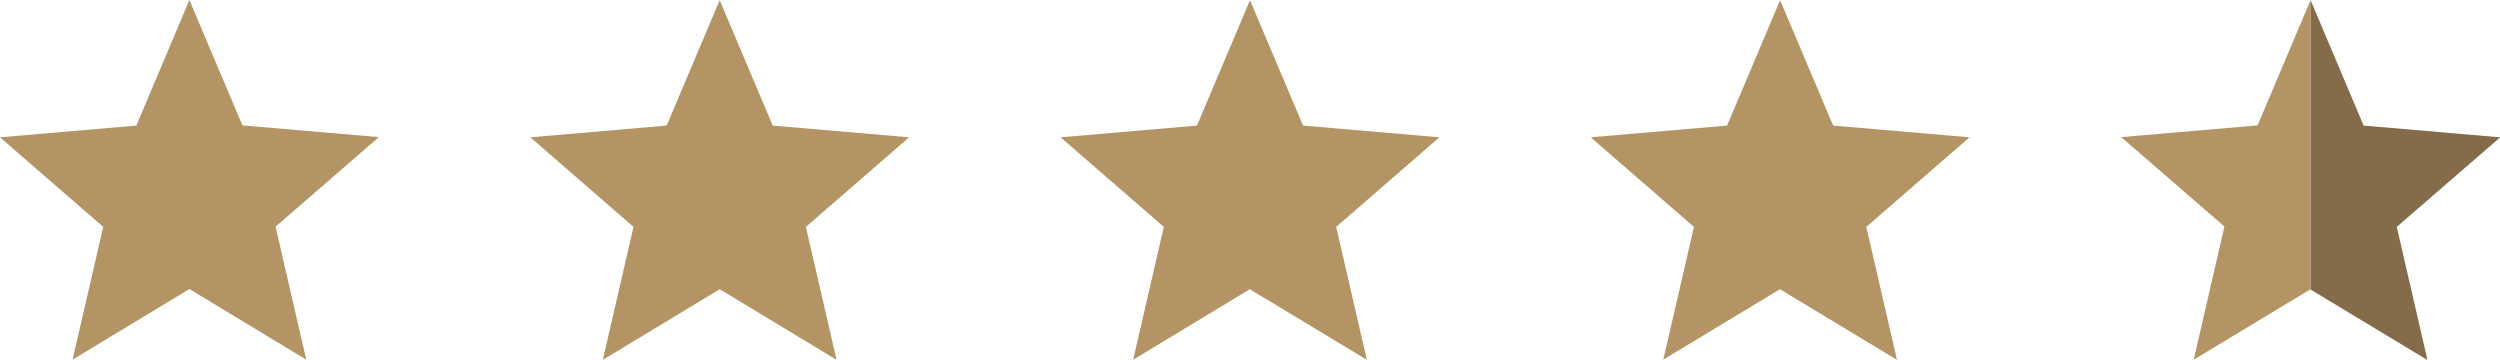
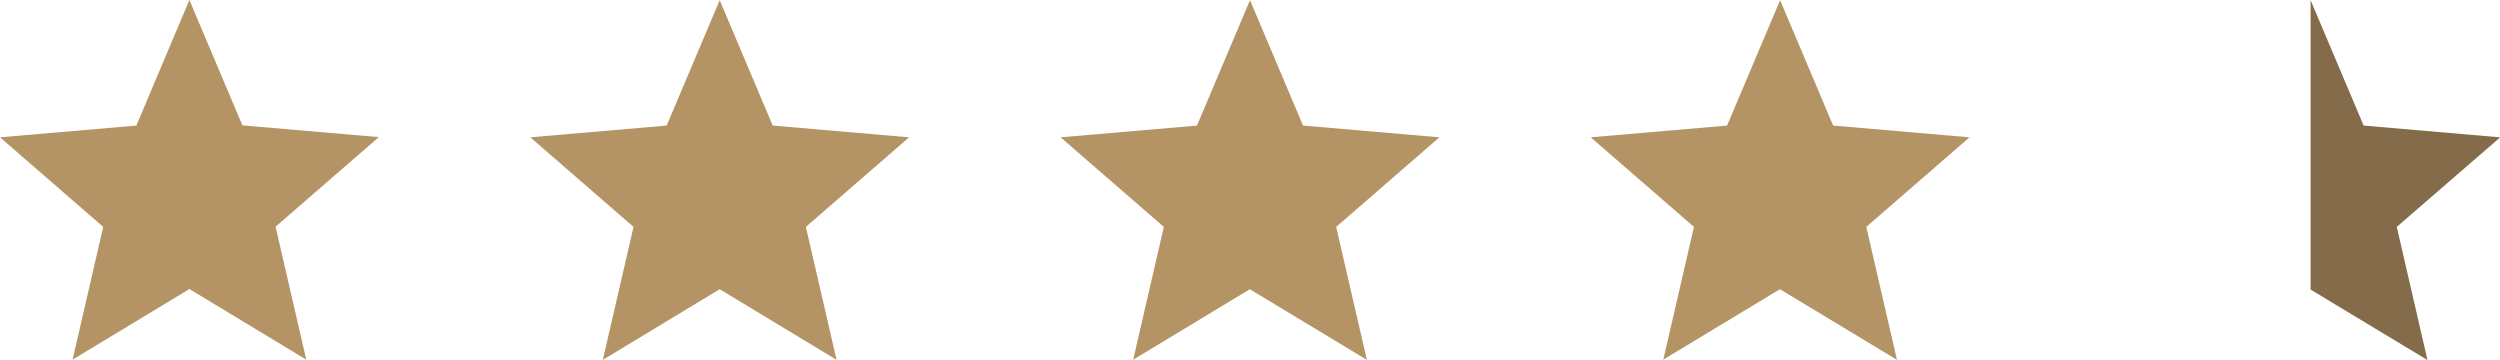
<svg xmlns="http://www.w3.org/2000/svg" id="Layer_1" version="1.1" viewBox="0 0 132 19">
  <defs>
    <style>
      .st0 {
        fill: #b49464;
      }

      .st1 {
        fill: #846b4a;
      }
    </style>
  </defs>
  <path class="st0" d="M3.83,19l1.62-7.02L0,7.25l7.2-.62L10,0l2.8,6.62,7.2.62-5.45,4.73,1.62,7.02-6.17-3.73-6.17,3.73Z" />
  <path class="st0" d="M31.83,19l1.62-7.02-5.45-4.73,7.2-.62,2.8-6.62,2.8,6.62,7.2.62-5.45,4.73,1.62,7.02-6.17-3.73-6.17,3.73Z" />
  <path class="st0" d="M59.83,19l1.62-7.02-5.45-4.73,7.2-.62,2.8-6.62,2.8,6.62,7.2.62-5.45,4.73,1.62,7.02-6.18-3.73-6.17,3.73Z" />
  <path class="st0" d="M87.82,19l1.62-7.02-5.45-4.73,7.2-.62,2.8-6.62,2.8,6.62,7.2.62-5.45,4.73,1.62,7.02-6.18-3.73-6.18,3.73Z" />
-   <path class="st0" d="M119.2,6.62l-7.2.62,5.45,4.72-1.62,7.03,6.17-3.72V0l-2.8,6.62Z" />
  <path class="st1" d="M132,7.25l-7.2-.62-2.8-6.62v15.28l6.17,3.72-1.62-7.03,5.45-4.72Z" />
</svg>